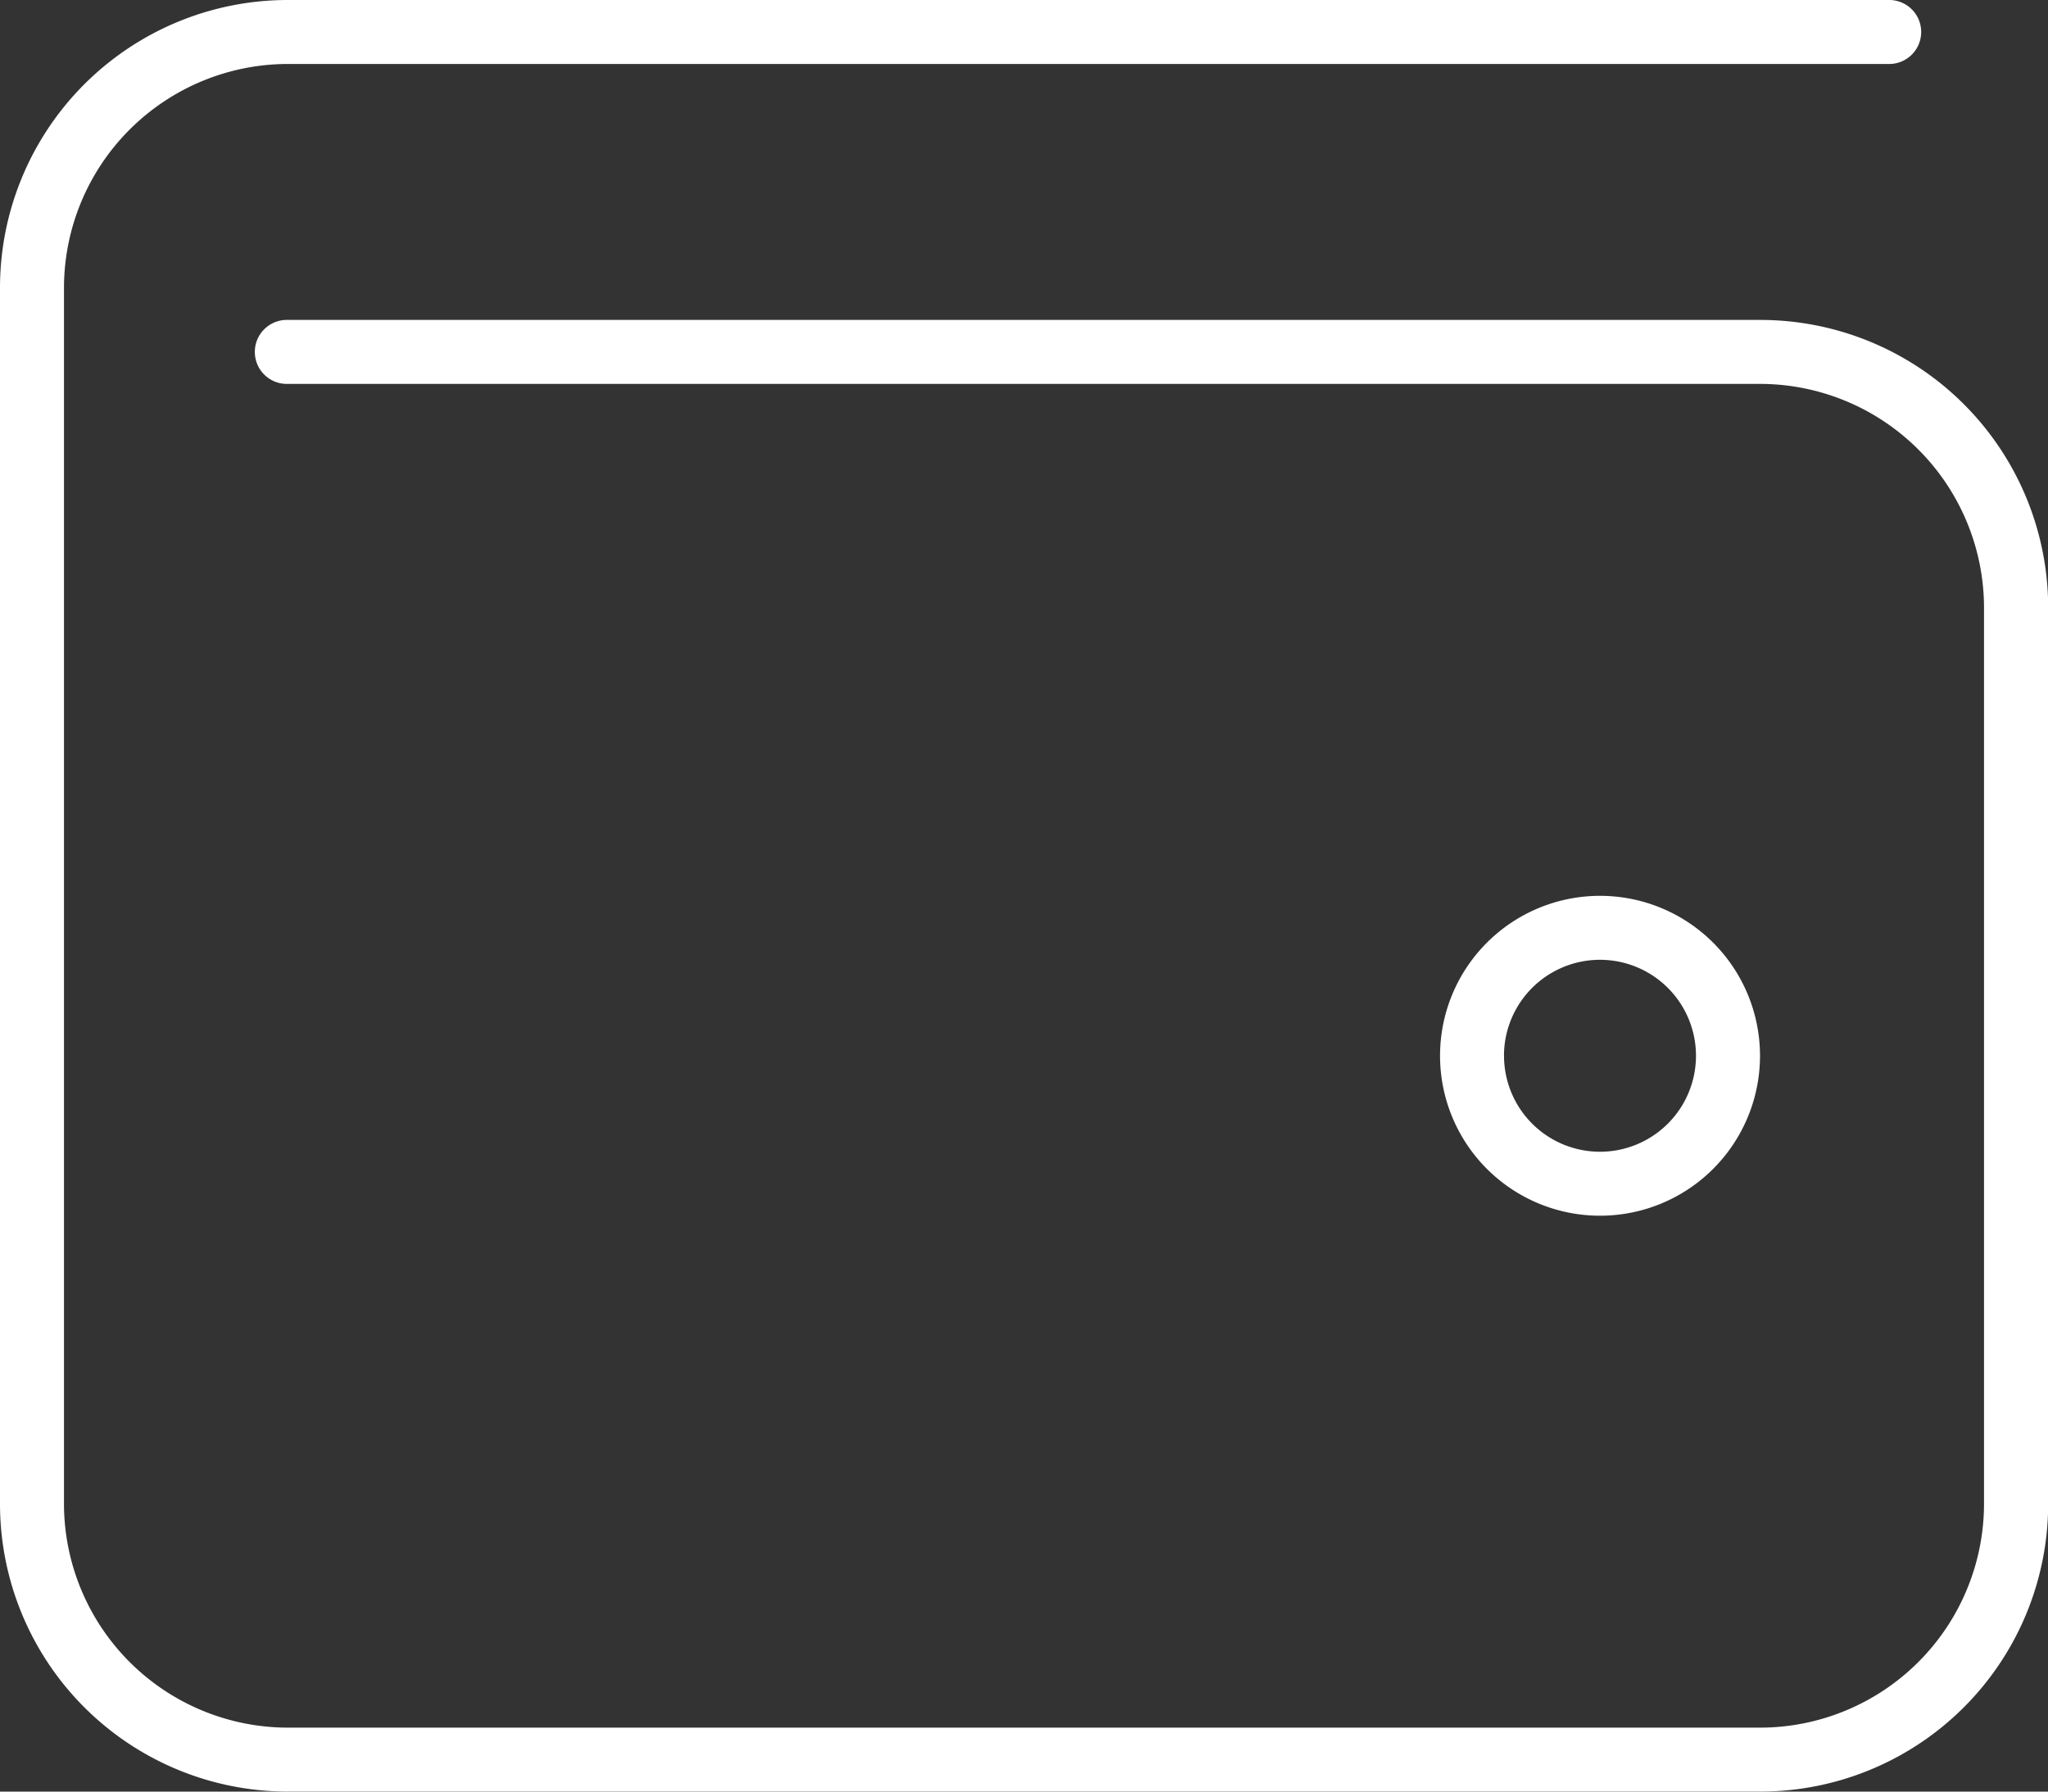
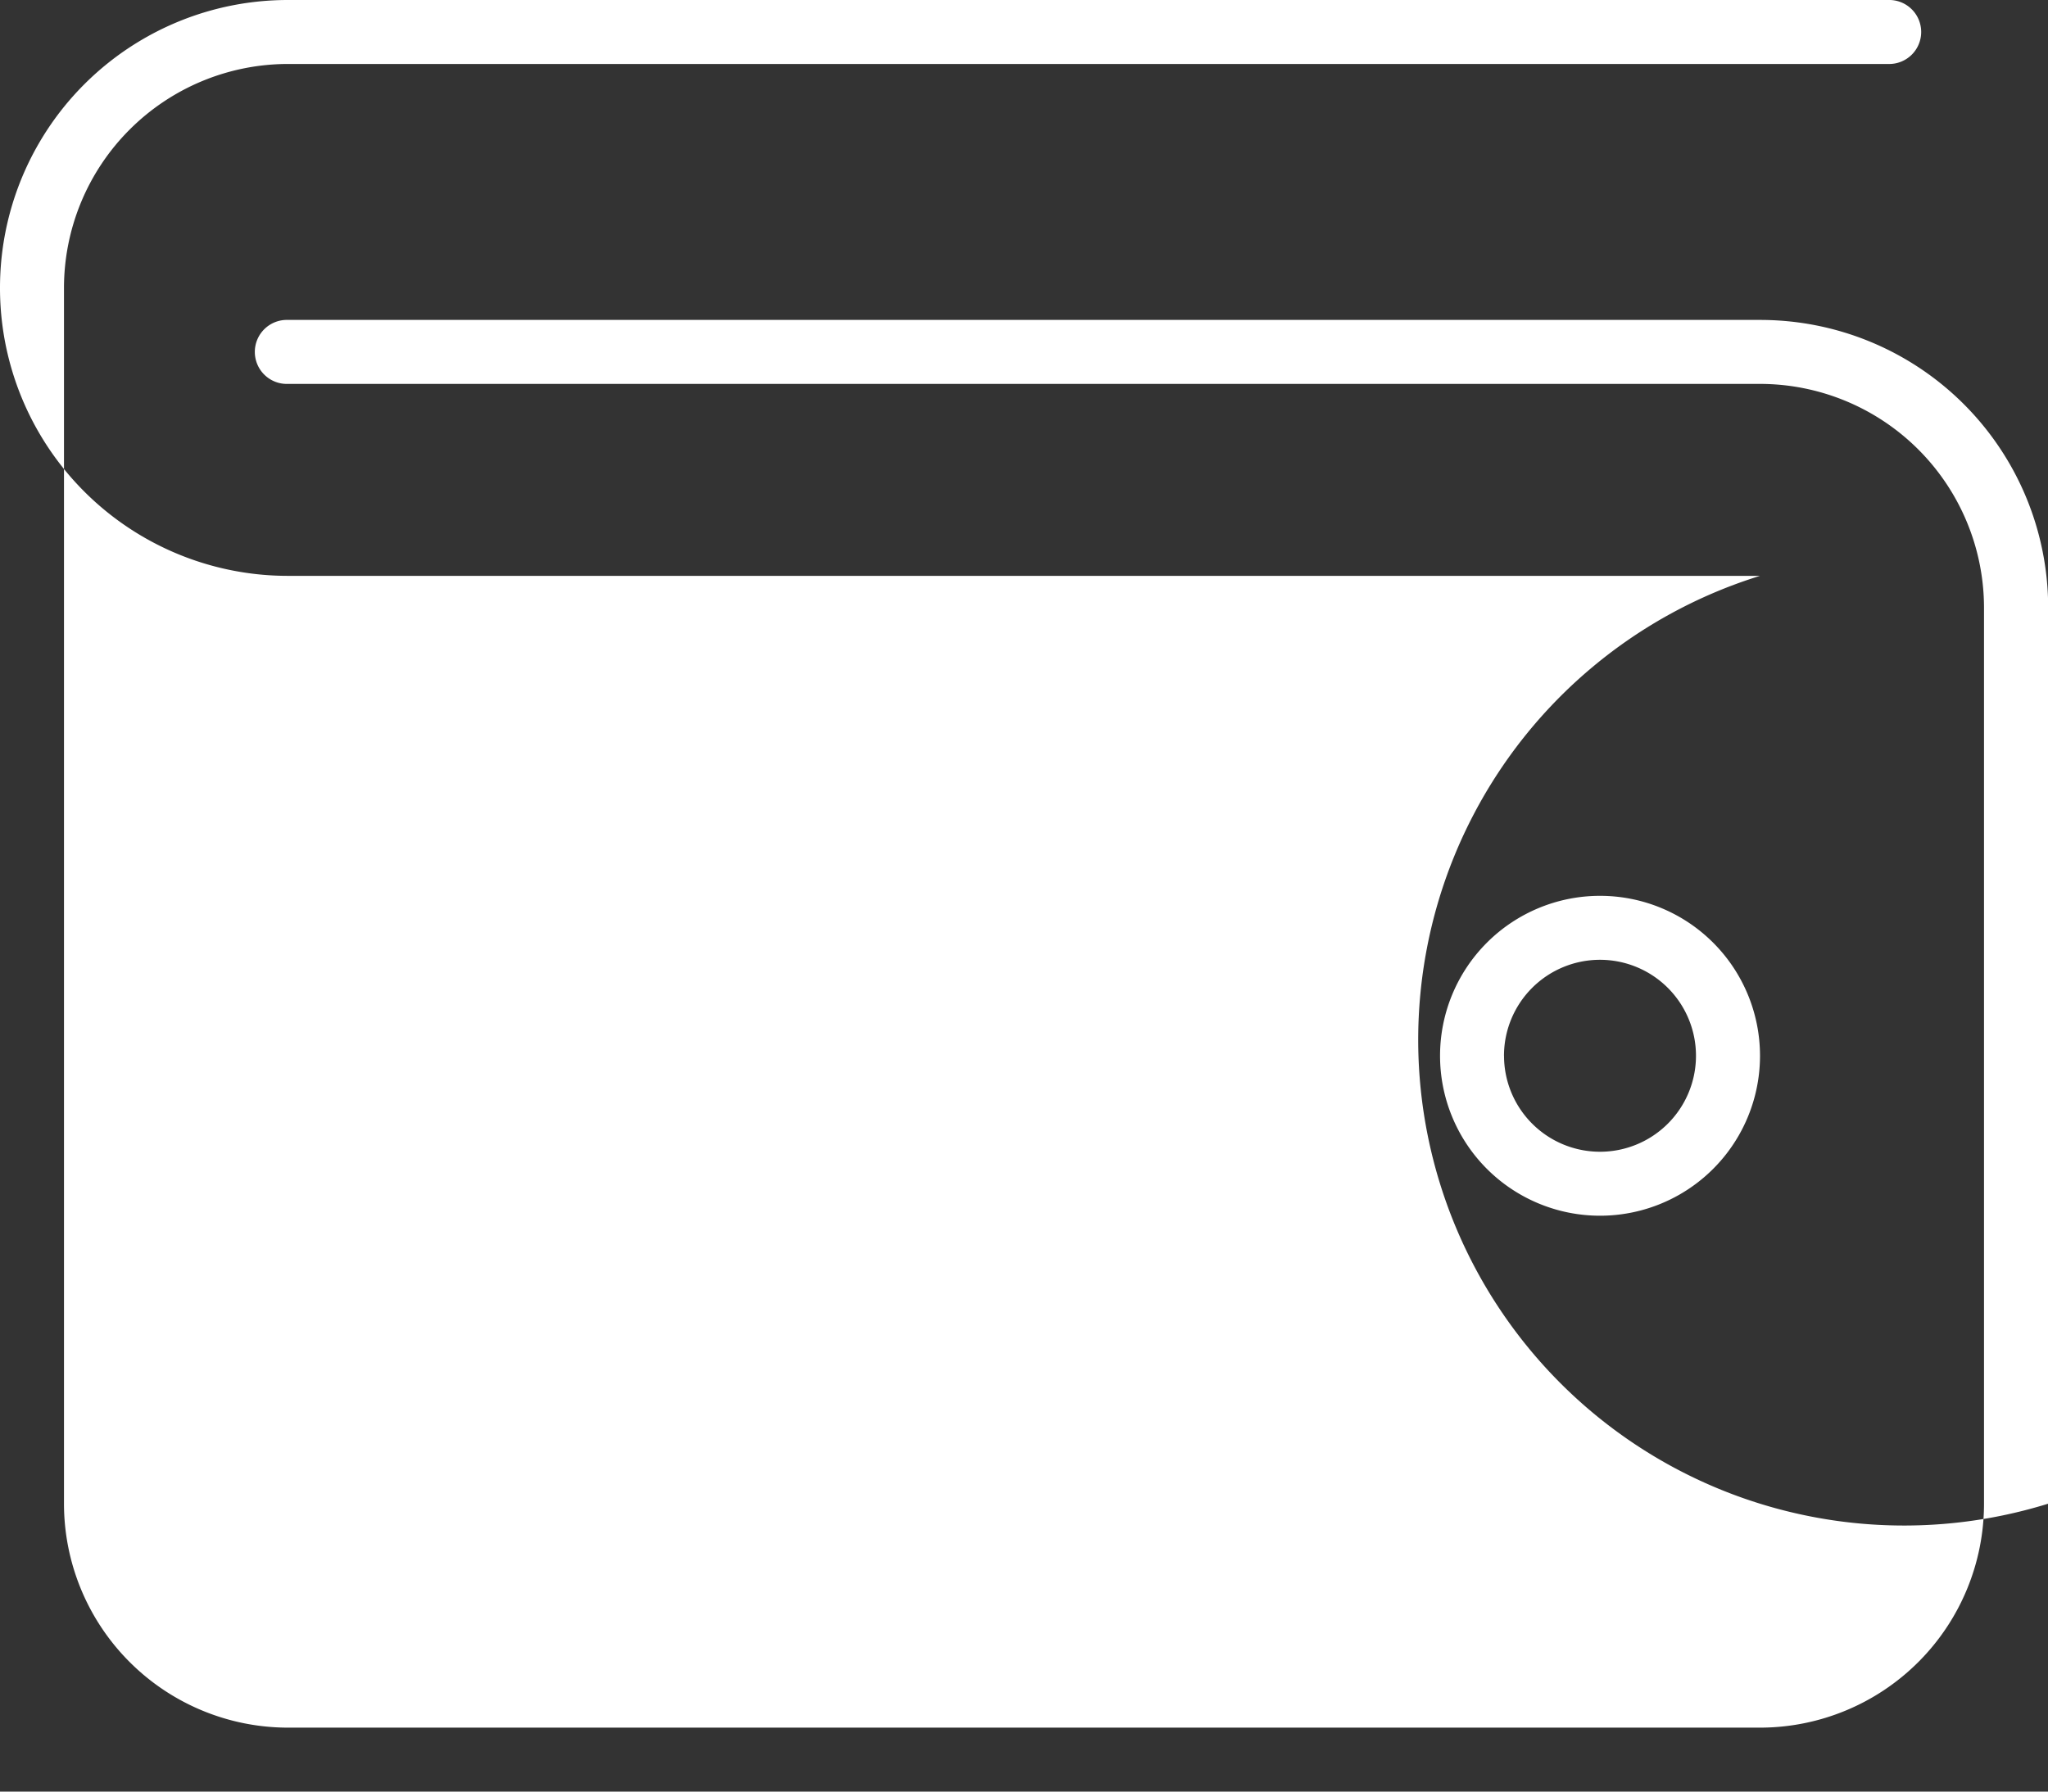
<svg xmlns="http://www.w3.org/2000/svg" width="49.196" height="43.047" viewBox="0 0 49.196 43.047">
  <rect x="0" y="0" width="49.196" height="43.047" fill="#333333" stroke="none" />
-   <path id="wallet-thin" d="M6.918,32A6.914,6.914,0,0,0,0,38.918v29.21a6.914,6.914,0,0,0,6.918,6.918h35.36A6.914,6.914,0,0,0,49.2,68.129V46.605a6.914,6.914,0,0,0-6.918-6.918H6.918a.769.769,0,1,0,0,1.537h35.36a5.384,5.384,0,0,1,5.381,5.381V68.129a5.384,5.384,0,0,1-5.381,5.381H6.918a5.384,5.384,0,0,1-5.381-5.381V38.918a5.384,5.384,0,0,1,5.381-5.381H45.353a.769.769,0,1,0,0-1.537Zm29.21,25.367a2.306,2.306,0,1,1,2.306,2.306A2.306,2.306,0,0,1,36.129,57.367Zm6.15,0a3.843,3.843,0,1,0-3.843,3.843A3.843,3.843,0,0,0,42.278,57.367Z" transform="translate(0 -32)" fill="#fff" />
+   <path id="wallet-thin" d="M6.918,32A6.914,6.914,0,0,0,0,38.918a6.914,6.914,0,0,0,6.918,6.918h35.36A6.914,6.914,0,0,0,49.2,68.129V46.605a6.914,6.914,0,0,0-6.918-6.918H6.918a.769.769,0,1,0,0,1.537h35.36a5.384,5.384,0,0,1,5.381,5.381V68.129a5.384,5.384,0,0,1-5.381,5.381H6.918a5.384,5.384,0,0,1-5.381-5.381V38.918a5.384,5.384,0,0,1,5.381-5.381H45.353a.769.769,0,1,0,0-1.537Zm29.21,25.367a2.306,2.306,0,1,1,2.306,2.306A2.306,2.306,0,0,1,36.129,57.367Zm6.15,0a3.843,3.843,0,1,0-3.843,3.843A3.843,3.843,0,0,0,42.278,57.367Z" transform="translate(0 -32)" fill="#fff" />
</svg>